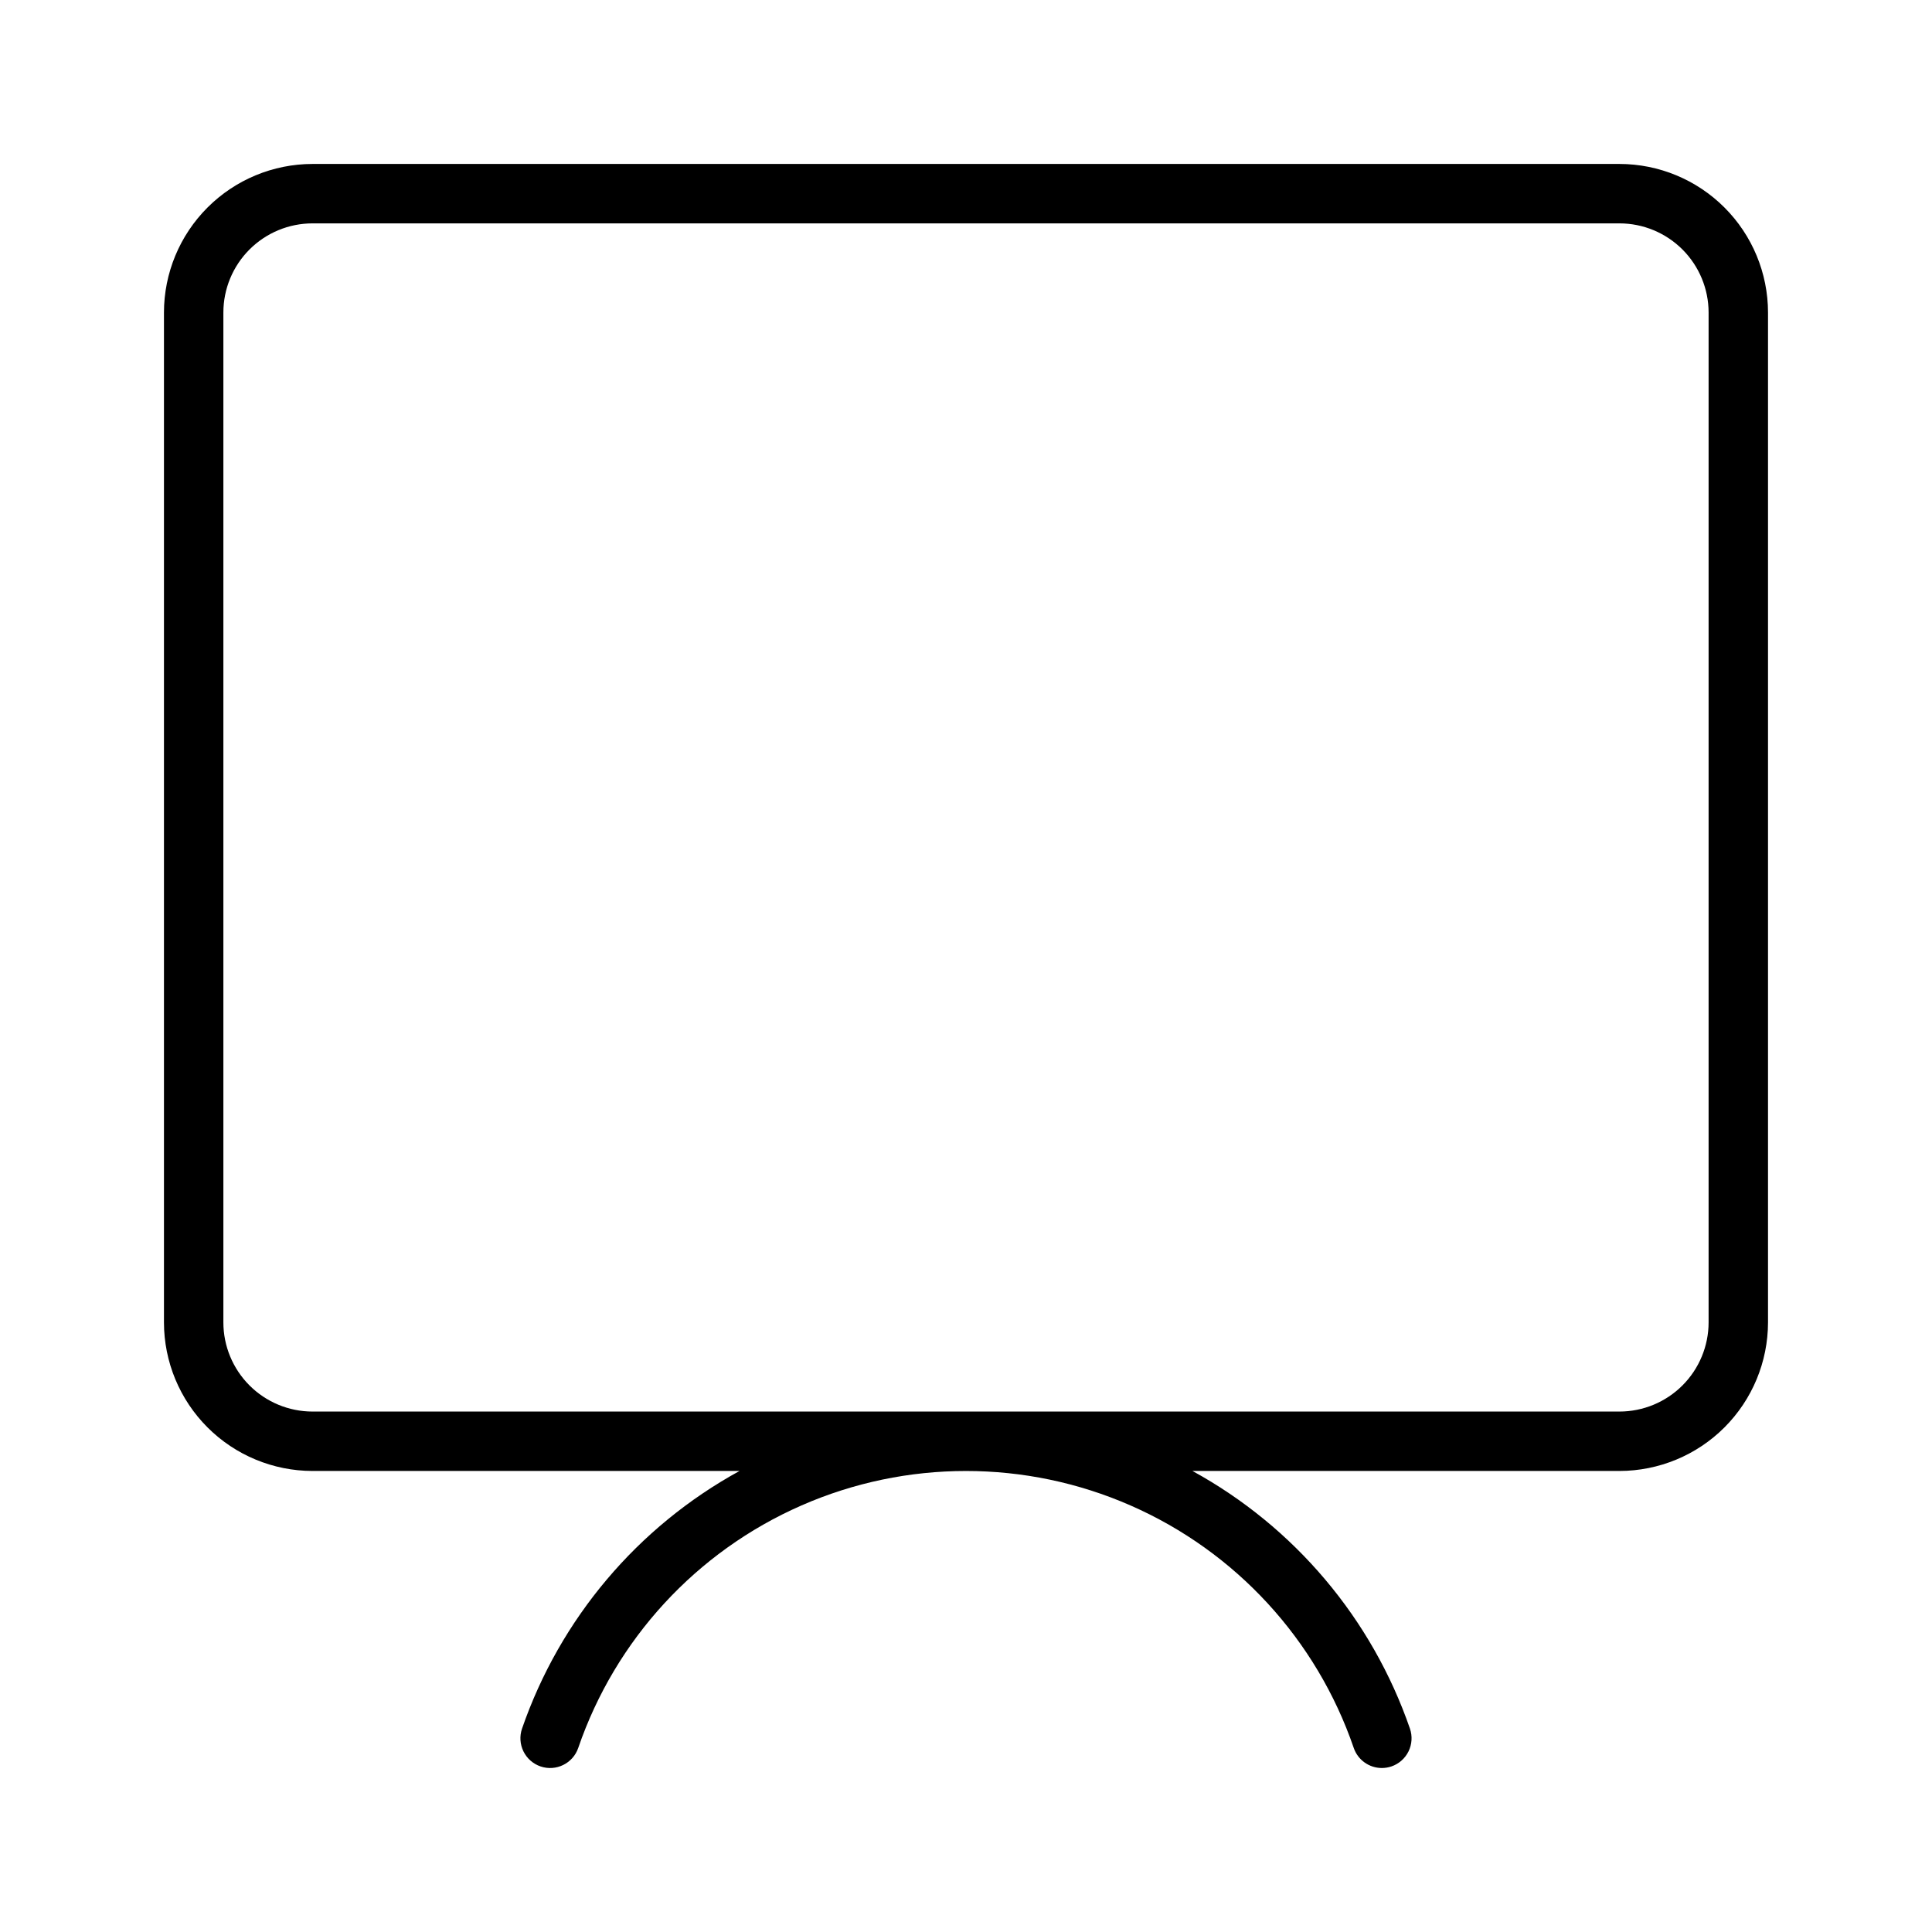
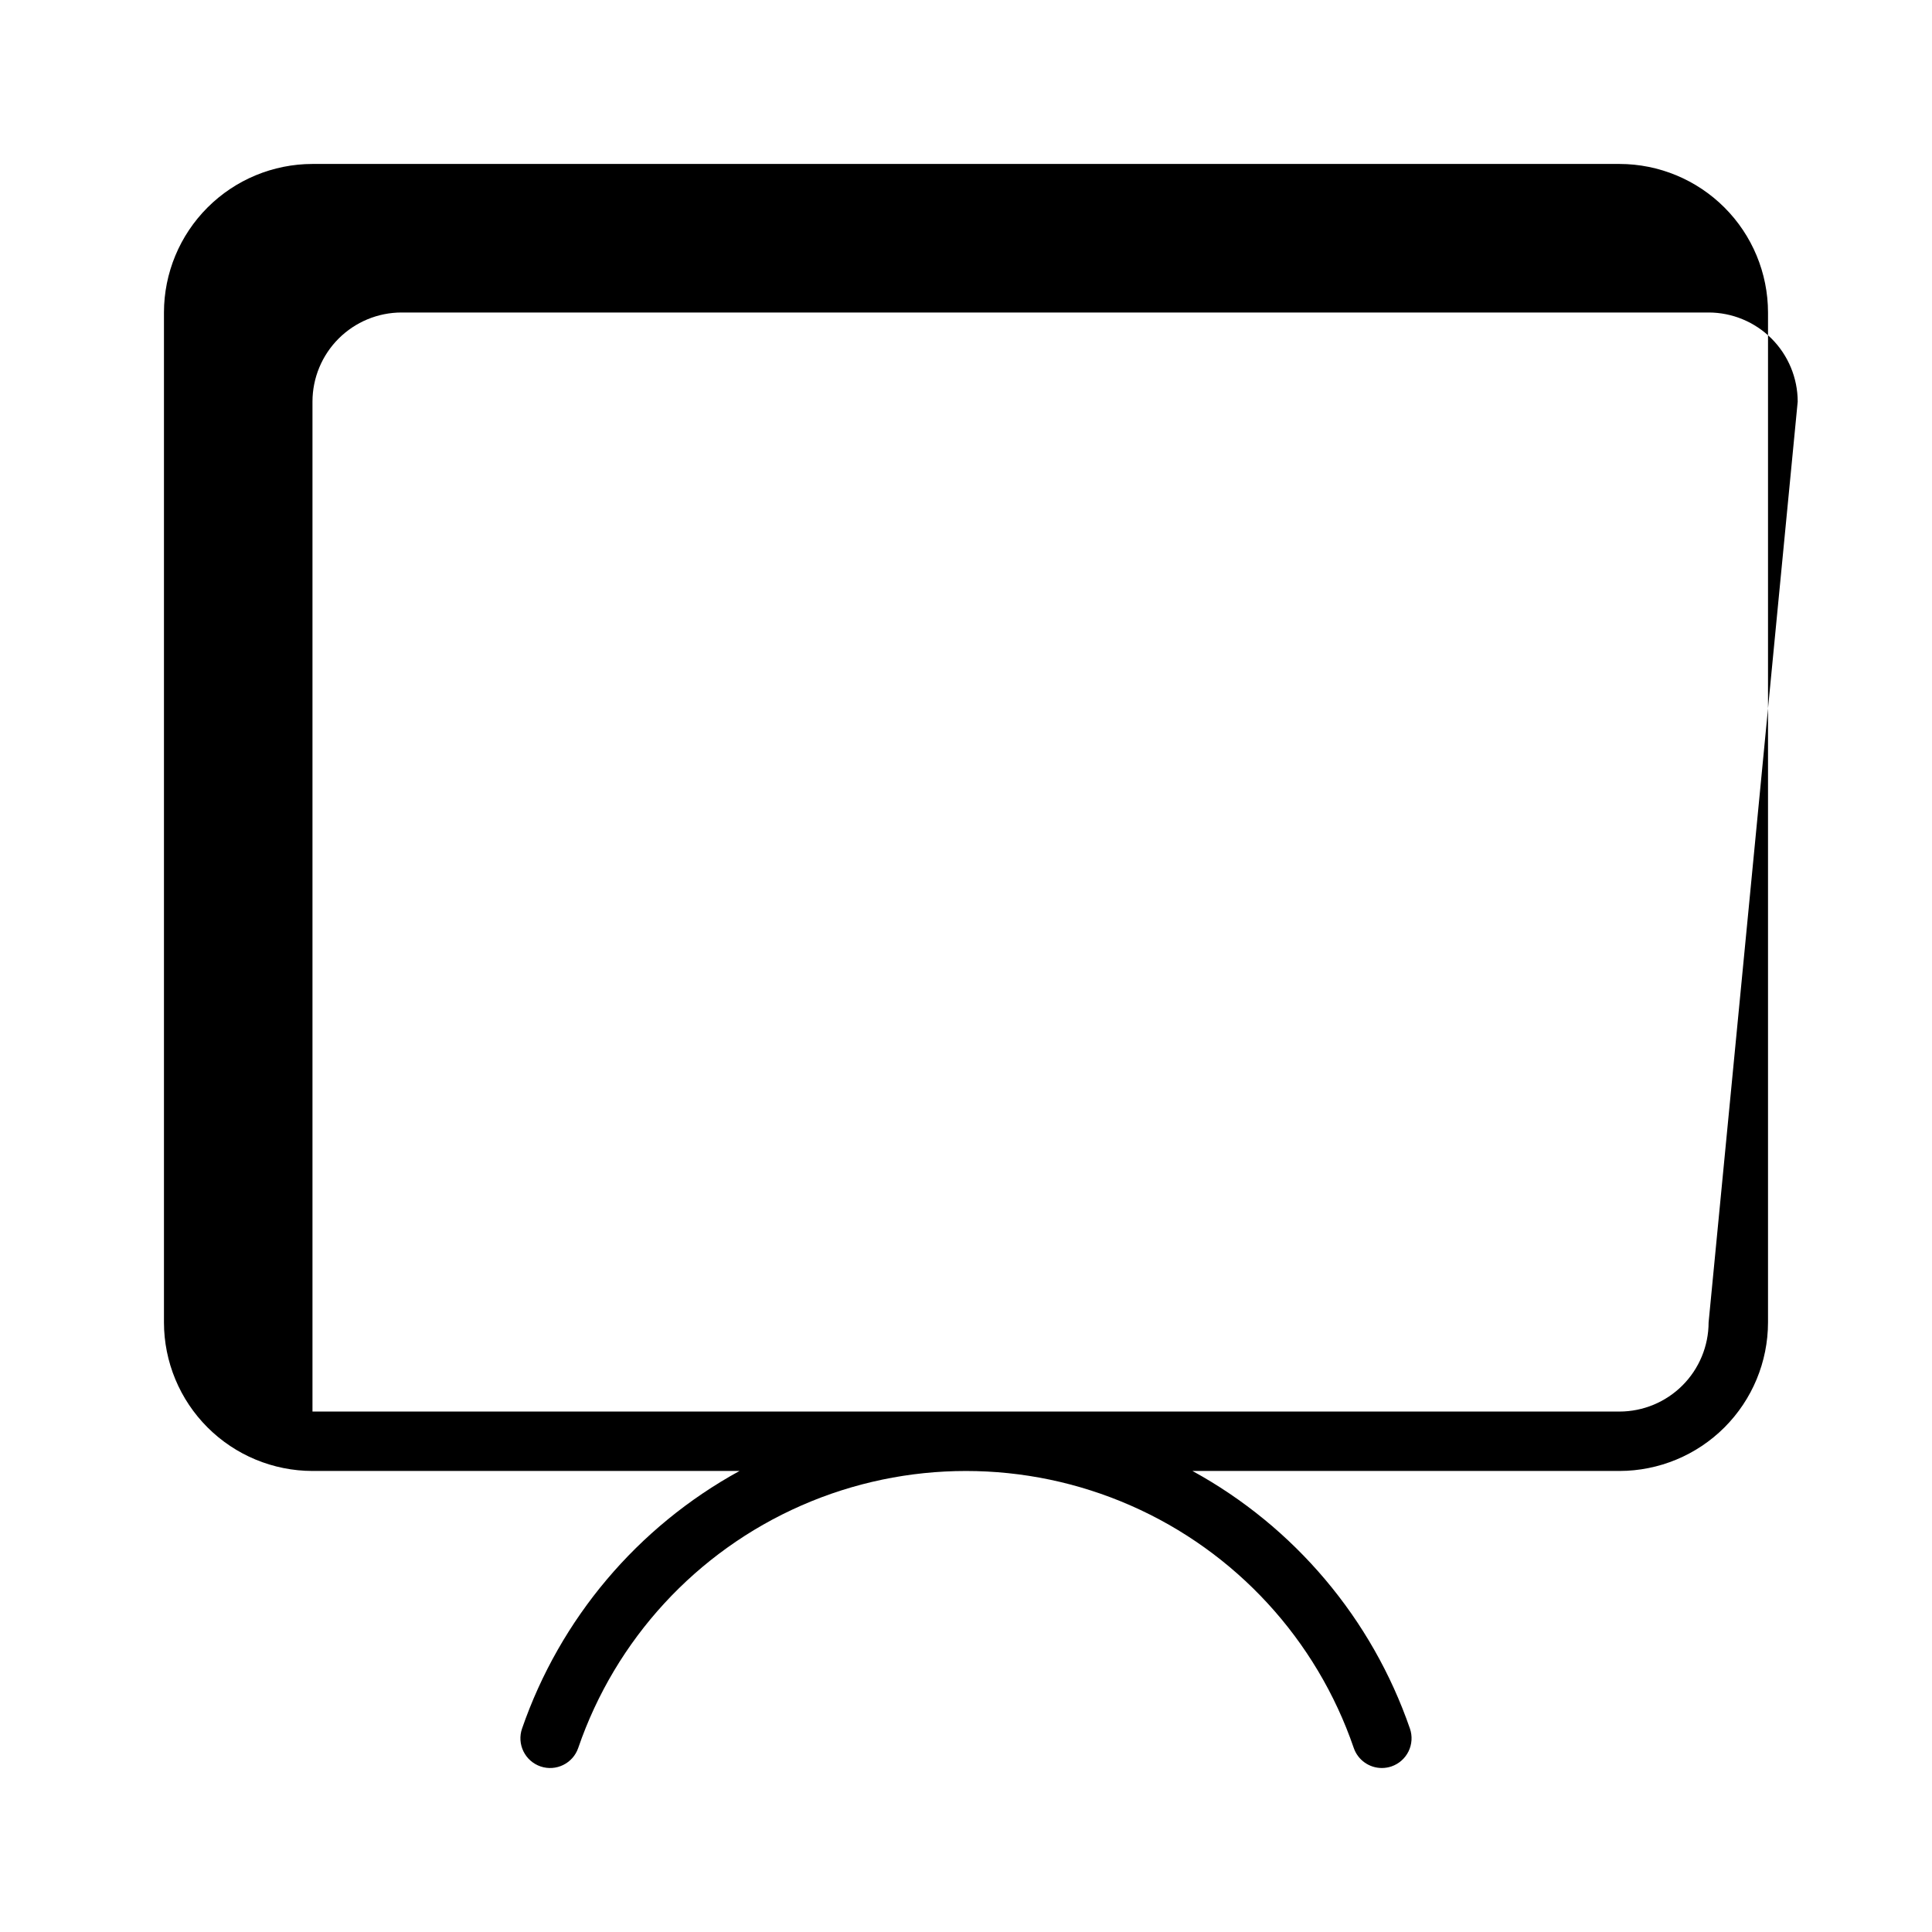
<svg xmlns="http://www.w3.org/2000/svg" fill="#000000" width="800px" height="800px" version="1.1" viewBox="144 144 512 512">
-   <path d="m573.18 187.45h-346.37c-10.434 0.012-20.438 4.164-27.816 11.543s-11.531 17.383-11.543 27.816v267.65c0.012 10.438 4.164 20.441 11.543 27.82s17.383 11.527 27.816 11.543h113.17c-27.027 14.812-47.574 39.16-57.641 68.293-0.676 1.977-0.539 4.141 0.379 6.016s2.543 3.309 4.519 3.988c4.113 1.406 8.59-0.785 10-4.898 9.855-28.734 31.293-52.035 59.109-64.238 27.82-12.207 59.48-12.207 87.301 0 27.82 12.203 49.254 35.504 59.109 64.238 1.09 3.184 4.086 5.32 7.449 5.32 0.867 0 1.73-0.145 2.551-0.422 1.977-0.68 3.602-2.113 4.519-3.988 0.918-1.875 1.055-4.039 0.379-6.016-10.062-29.133-30.609-53.48-57.641-68.293h113.17c10.434-0.016 20.438-4.164 27.816-11.543s11.531-17.383 11.543-27.82v-267.65c-0.012-10.434-4.164-20.438-11.543-27.816s-17.383-11.531-27.816-11.543zm23.617 307.01c-0.008 6.262-2.5 12.266-6.926 16.691-4.43 4.43-10.43 6.918-16.691 6.926h-346.37c-6.258-0.008-12.262-2.496-16.691-6.926-4.426-4.426-6.918-10.43-6.922-16.691v-267.65c0.004-6.258 2.496-12.262 6.922-16.691 4.43-4.426 10.434-6.918 16.691-6.922h346.37c6.262 0.004 12.262 2.496 16.691 6.922 4.426 4.43 6.918 10.434 6.926 16.691z" />
+   <path d="m573.18 187.45h-346.37c-10.434 0.012-20.438 4.164-27.816 11.543s-11.531 17.383-11.543 27.816v267.65c0.012 10.438 4.164 20.441 11.543 27.82s17.383 11.527 27.816 11.543h113.17c-27.027 14.812-47.574 39.16-57.641 68.293-0.676 1.977-0.539 4.141 0.379 6.016s2.543 3.309 4.519 3.988c4.113 1.406 8.59-0.785 10-4.898 9.855-28.734 31.293-52.035 59.109-64.238 27.82-12.207 59.48-12.207 87.301 0 27.82 12.203 49.254 35.504 59.109 64.238 1.09 3.184 4.086 5.32 7.449 5.32 0.867 0 1.73-0.145 2.551-0.422 1.977-0.68 3.602-2.113 4.519-3.988 0.918-1.875 1.055-4.039 0.379-6.016-10.062-29.133-30.609-53.48-57.641-68.293h113.17c10.434-0.016 20.438-4.164 27.816-11.543s11.531-17.383 11.543-27.82v-267.65c-0.012-10.434-4.164-20.438-11.543-27.816s-17.383-11.531-27.816-11.543zm23.617 307.01c-0.008 6.262-2.5 12.266-6.926 16.691-4.43 4.43-10.43 6.918-16.691 6.926h-346.37v-267.65c0.004-6.258 2.496-12.262 6.922-16.691 4.43-4.426 10.434-6.918 16.691-6.922h346.37c6.262 0.004 12.262 2.496 16.691 6.922 4.426 4.43 6.918 10.434 6.926 16.691z" />
</svg>